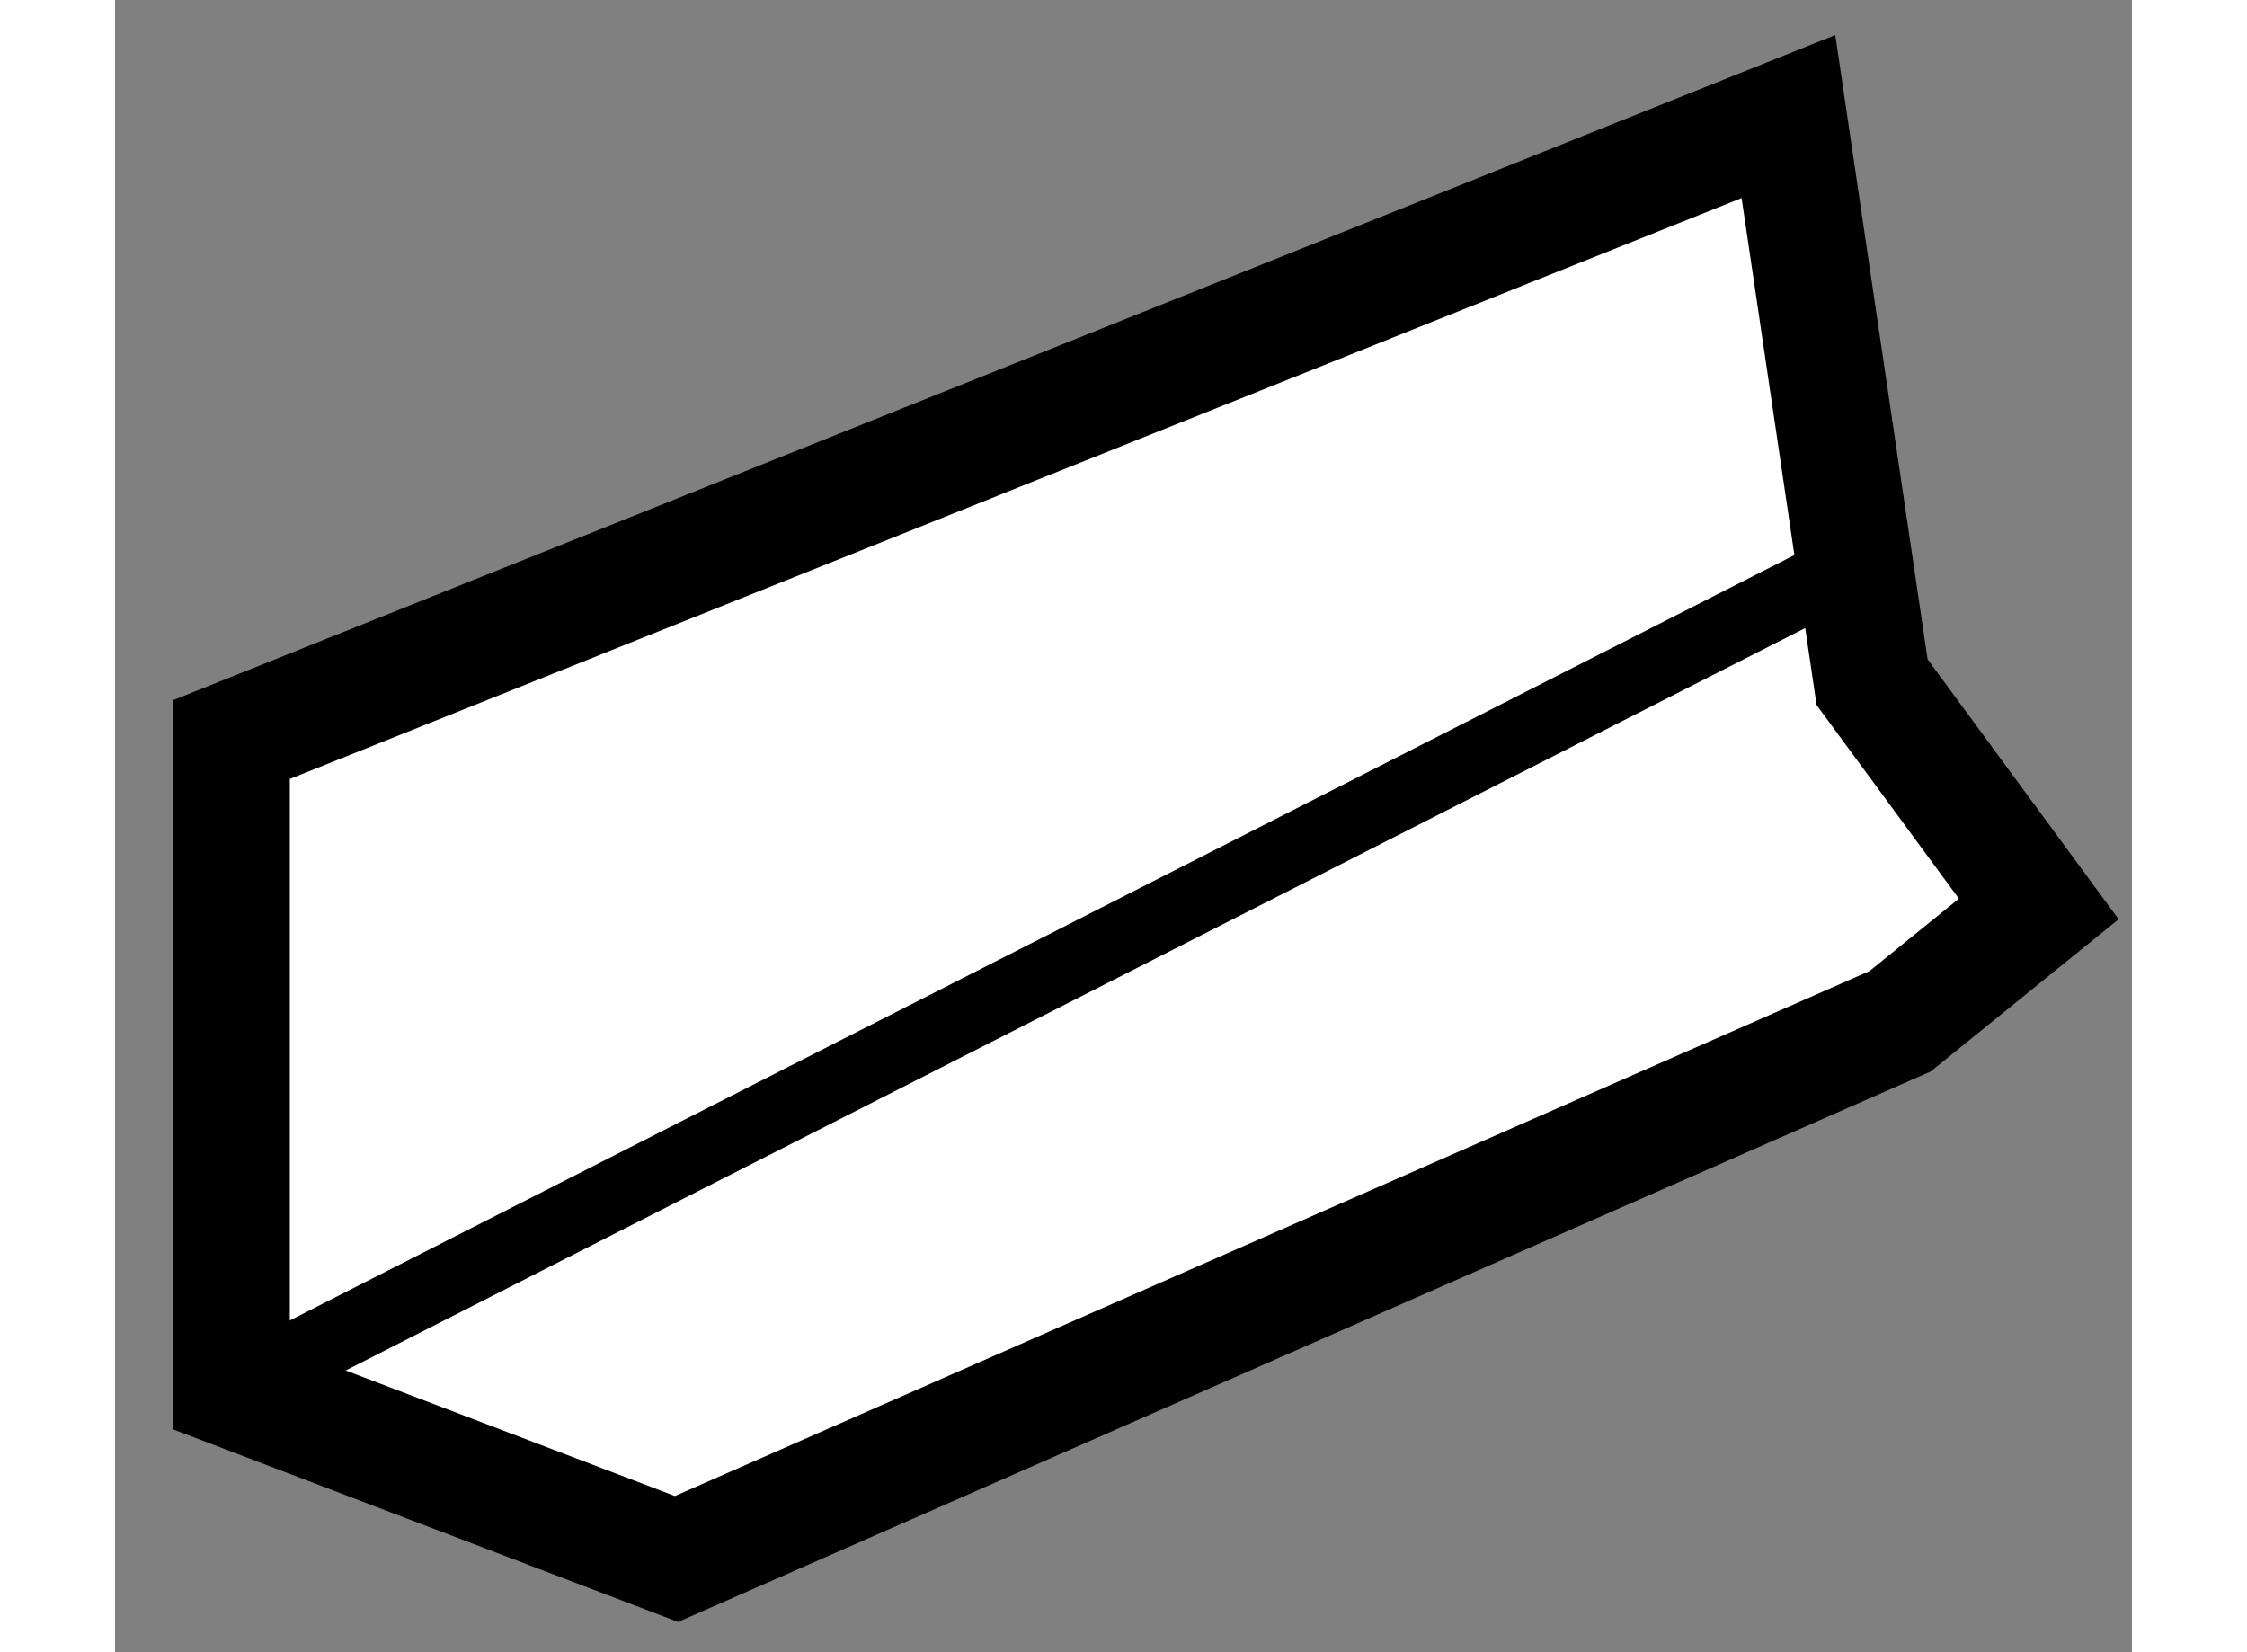
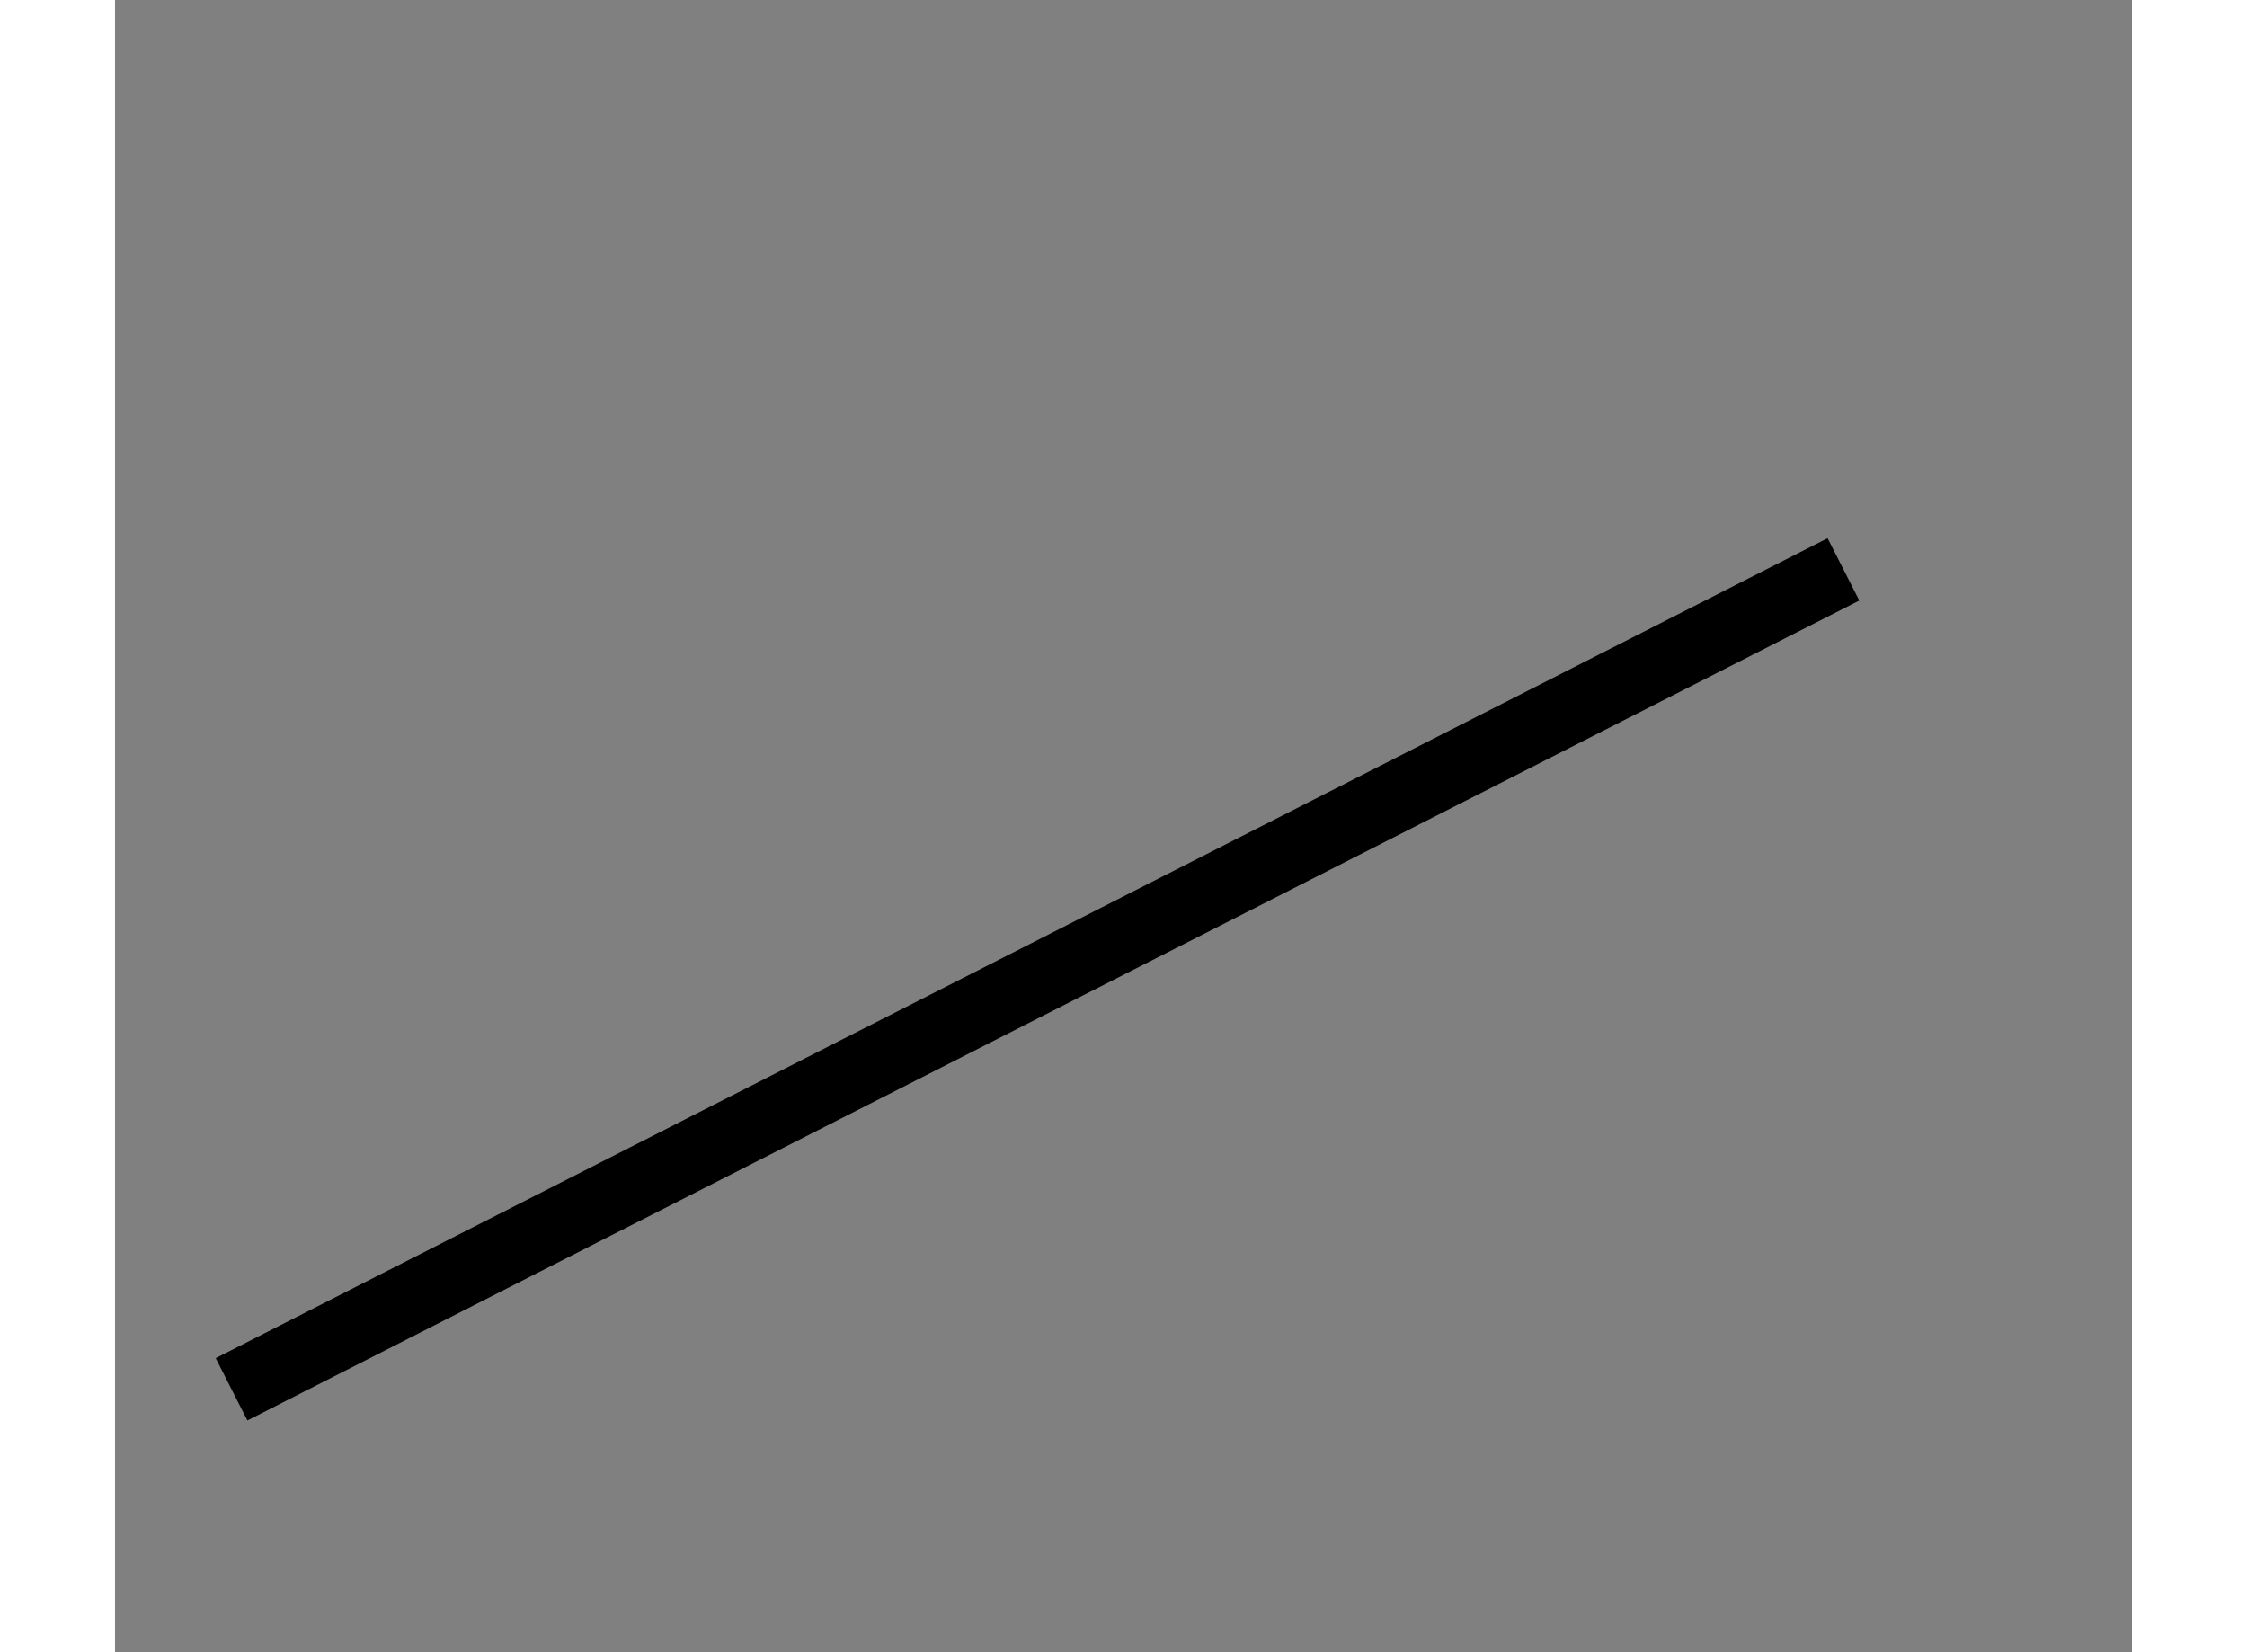
<svg xmlns="http://www.w3.org/2000/svg" version="1.1" x="0px" y="0px" width="244.8px" height="180px" viewBox="163.021 125.715 8.654 7.089" enable-background="new 0 0 244.8 180" xml:space="preserve">
  <rect x="163.021" y="125.715" width="8.654" height="7.089" fill="#808080" stroke="none" />
  <g>
-     <polygon fill="#FFFFFF" stroke="#000000" stroke-width="0.5" points="165.43,132.404 163.521,131.676 163.521,128.888     170.201,126.215 170.56,128.642 171.275,129.615 170.68,130.097   " />
    <line fill="none" stroke="#000000" stroke-width="0.3" x1="163.521" y1="131.676" x2="170.437" y2="128.158" />
  </g>
</svg>